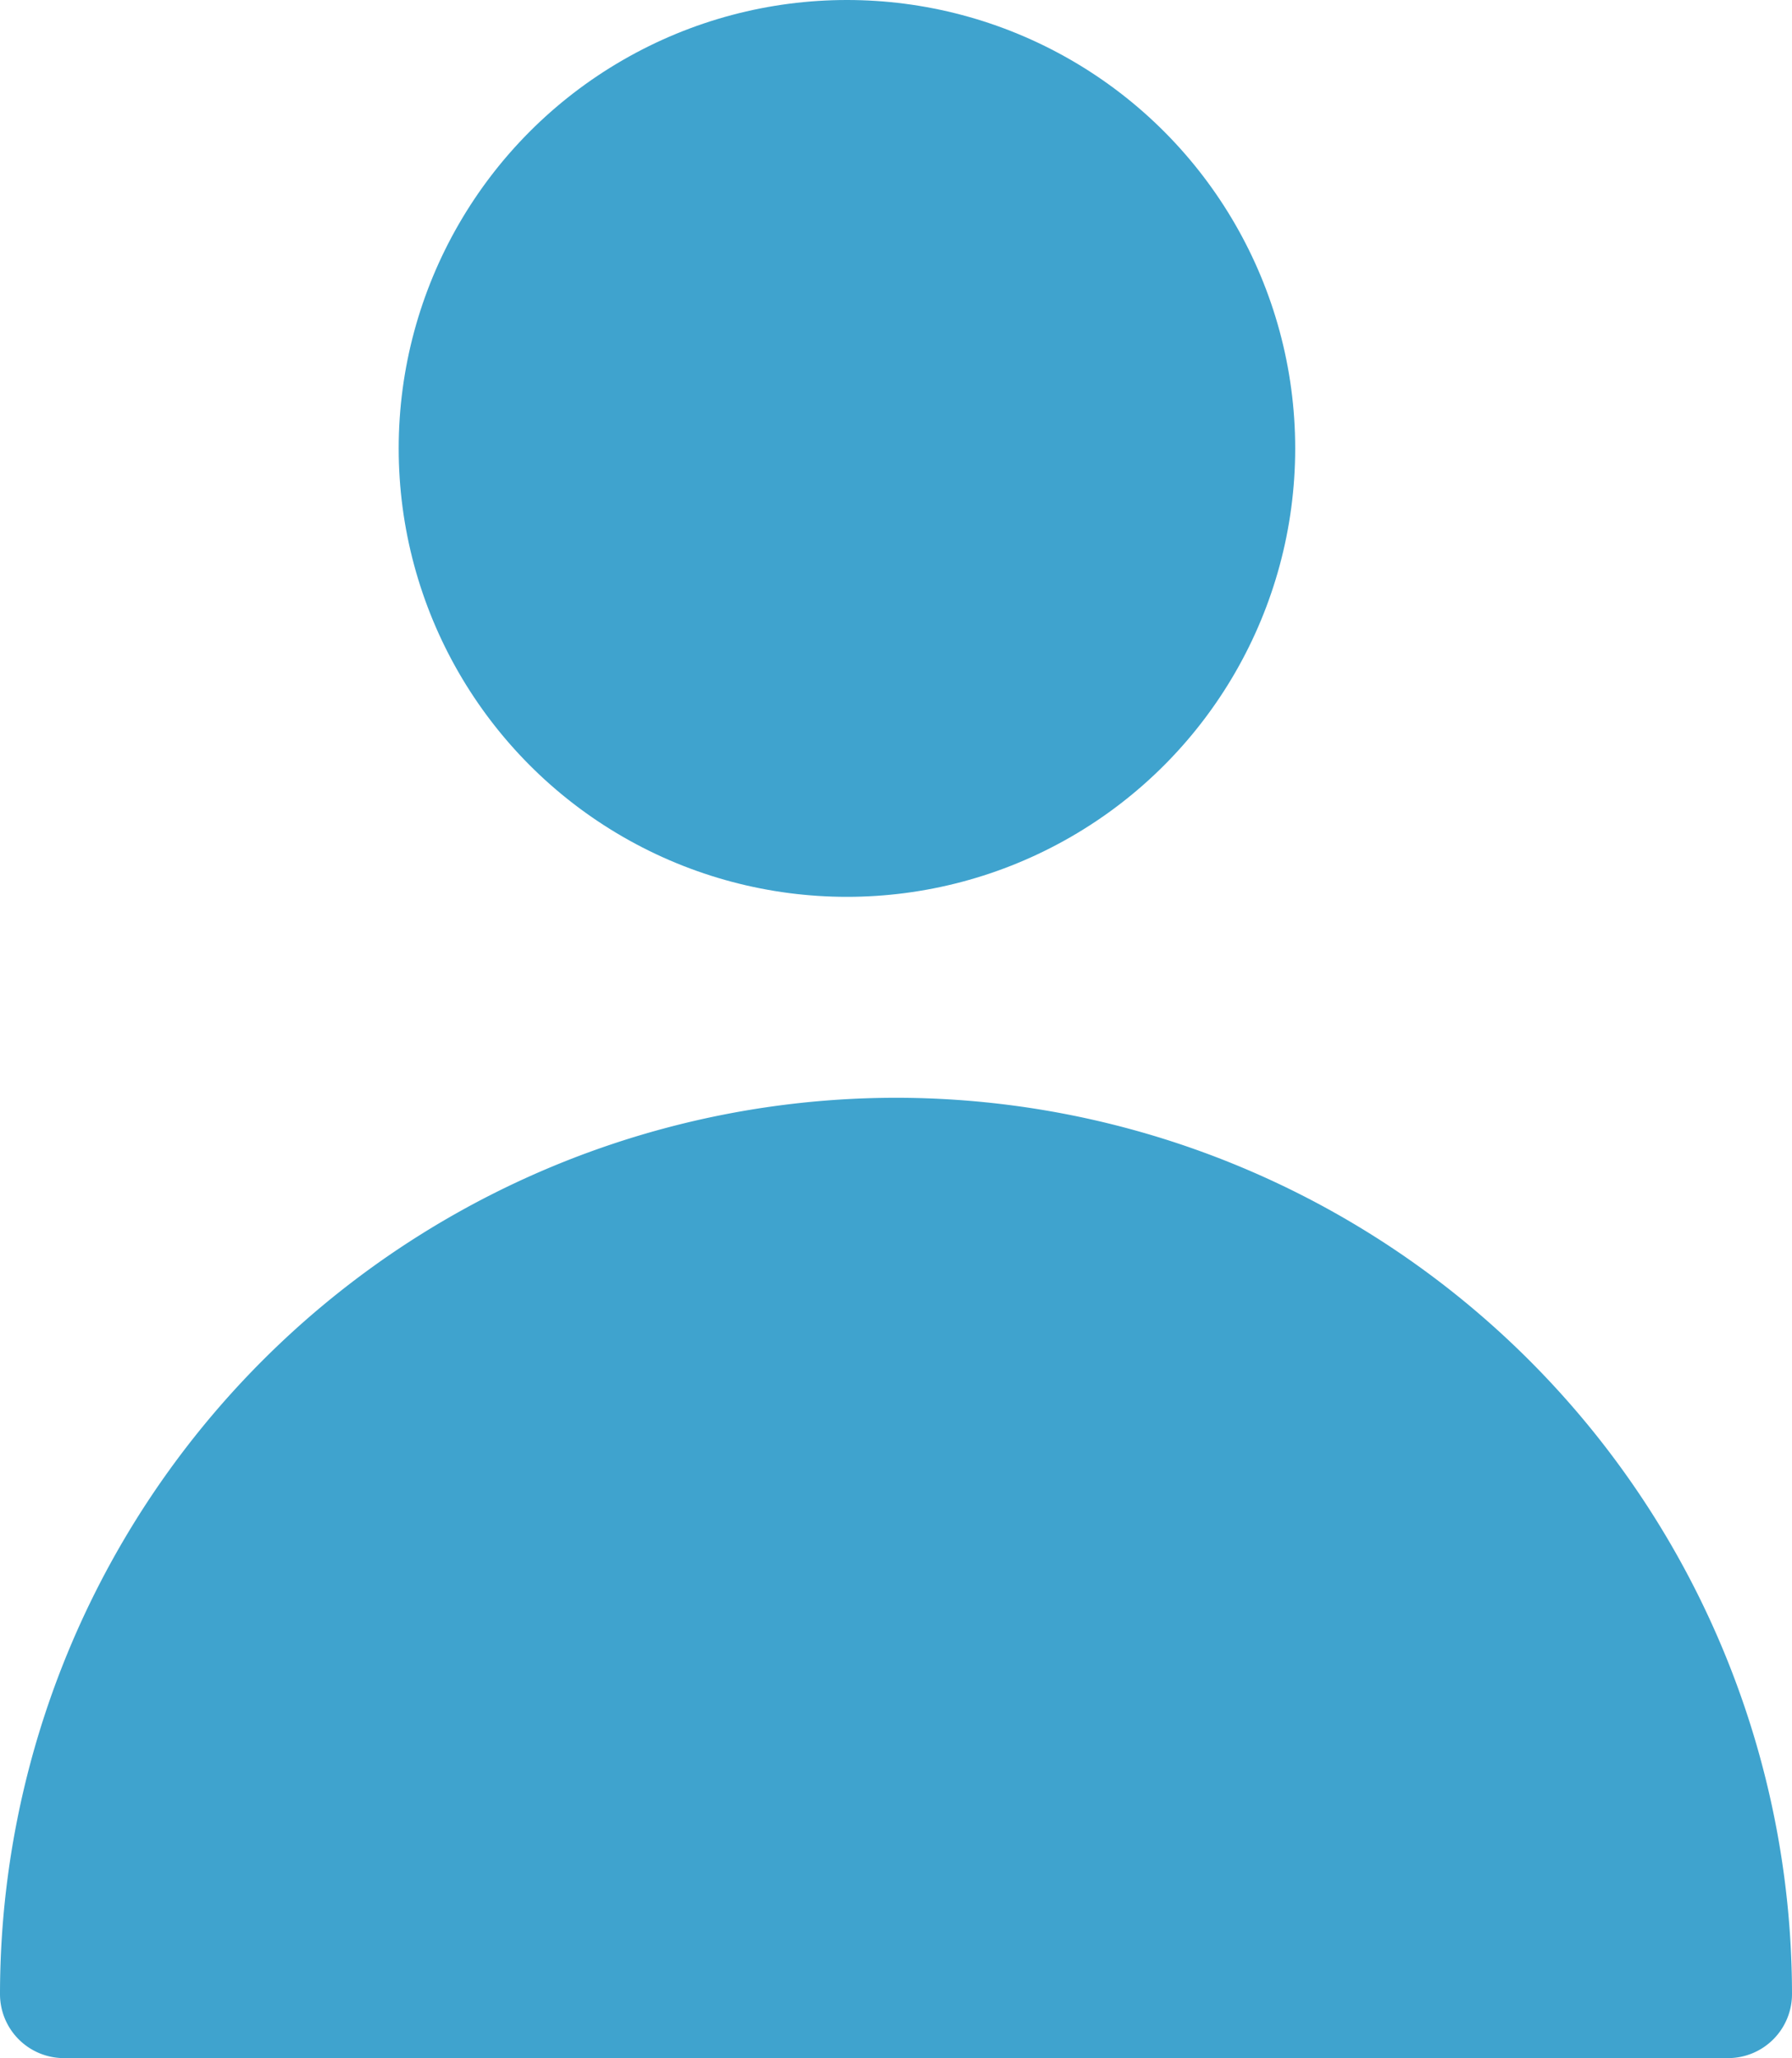
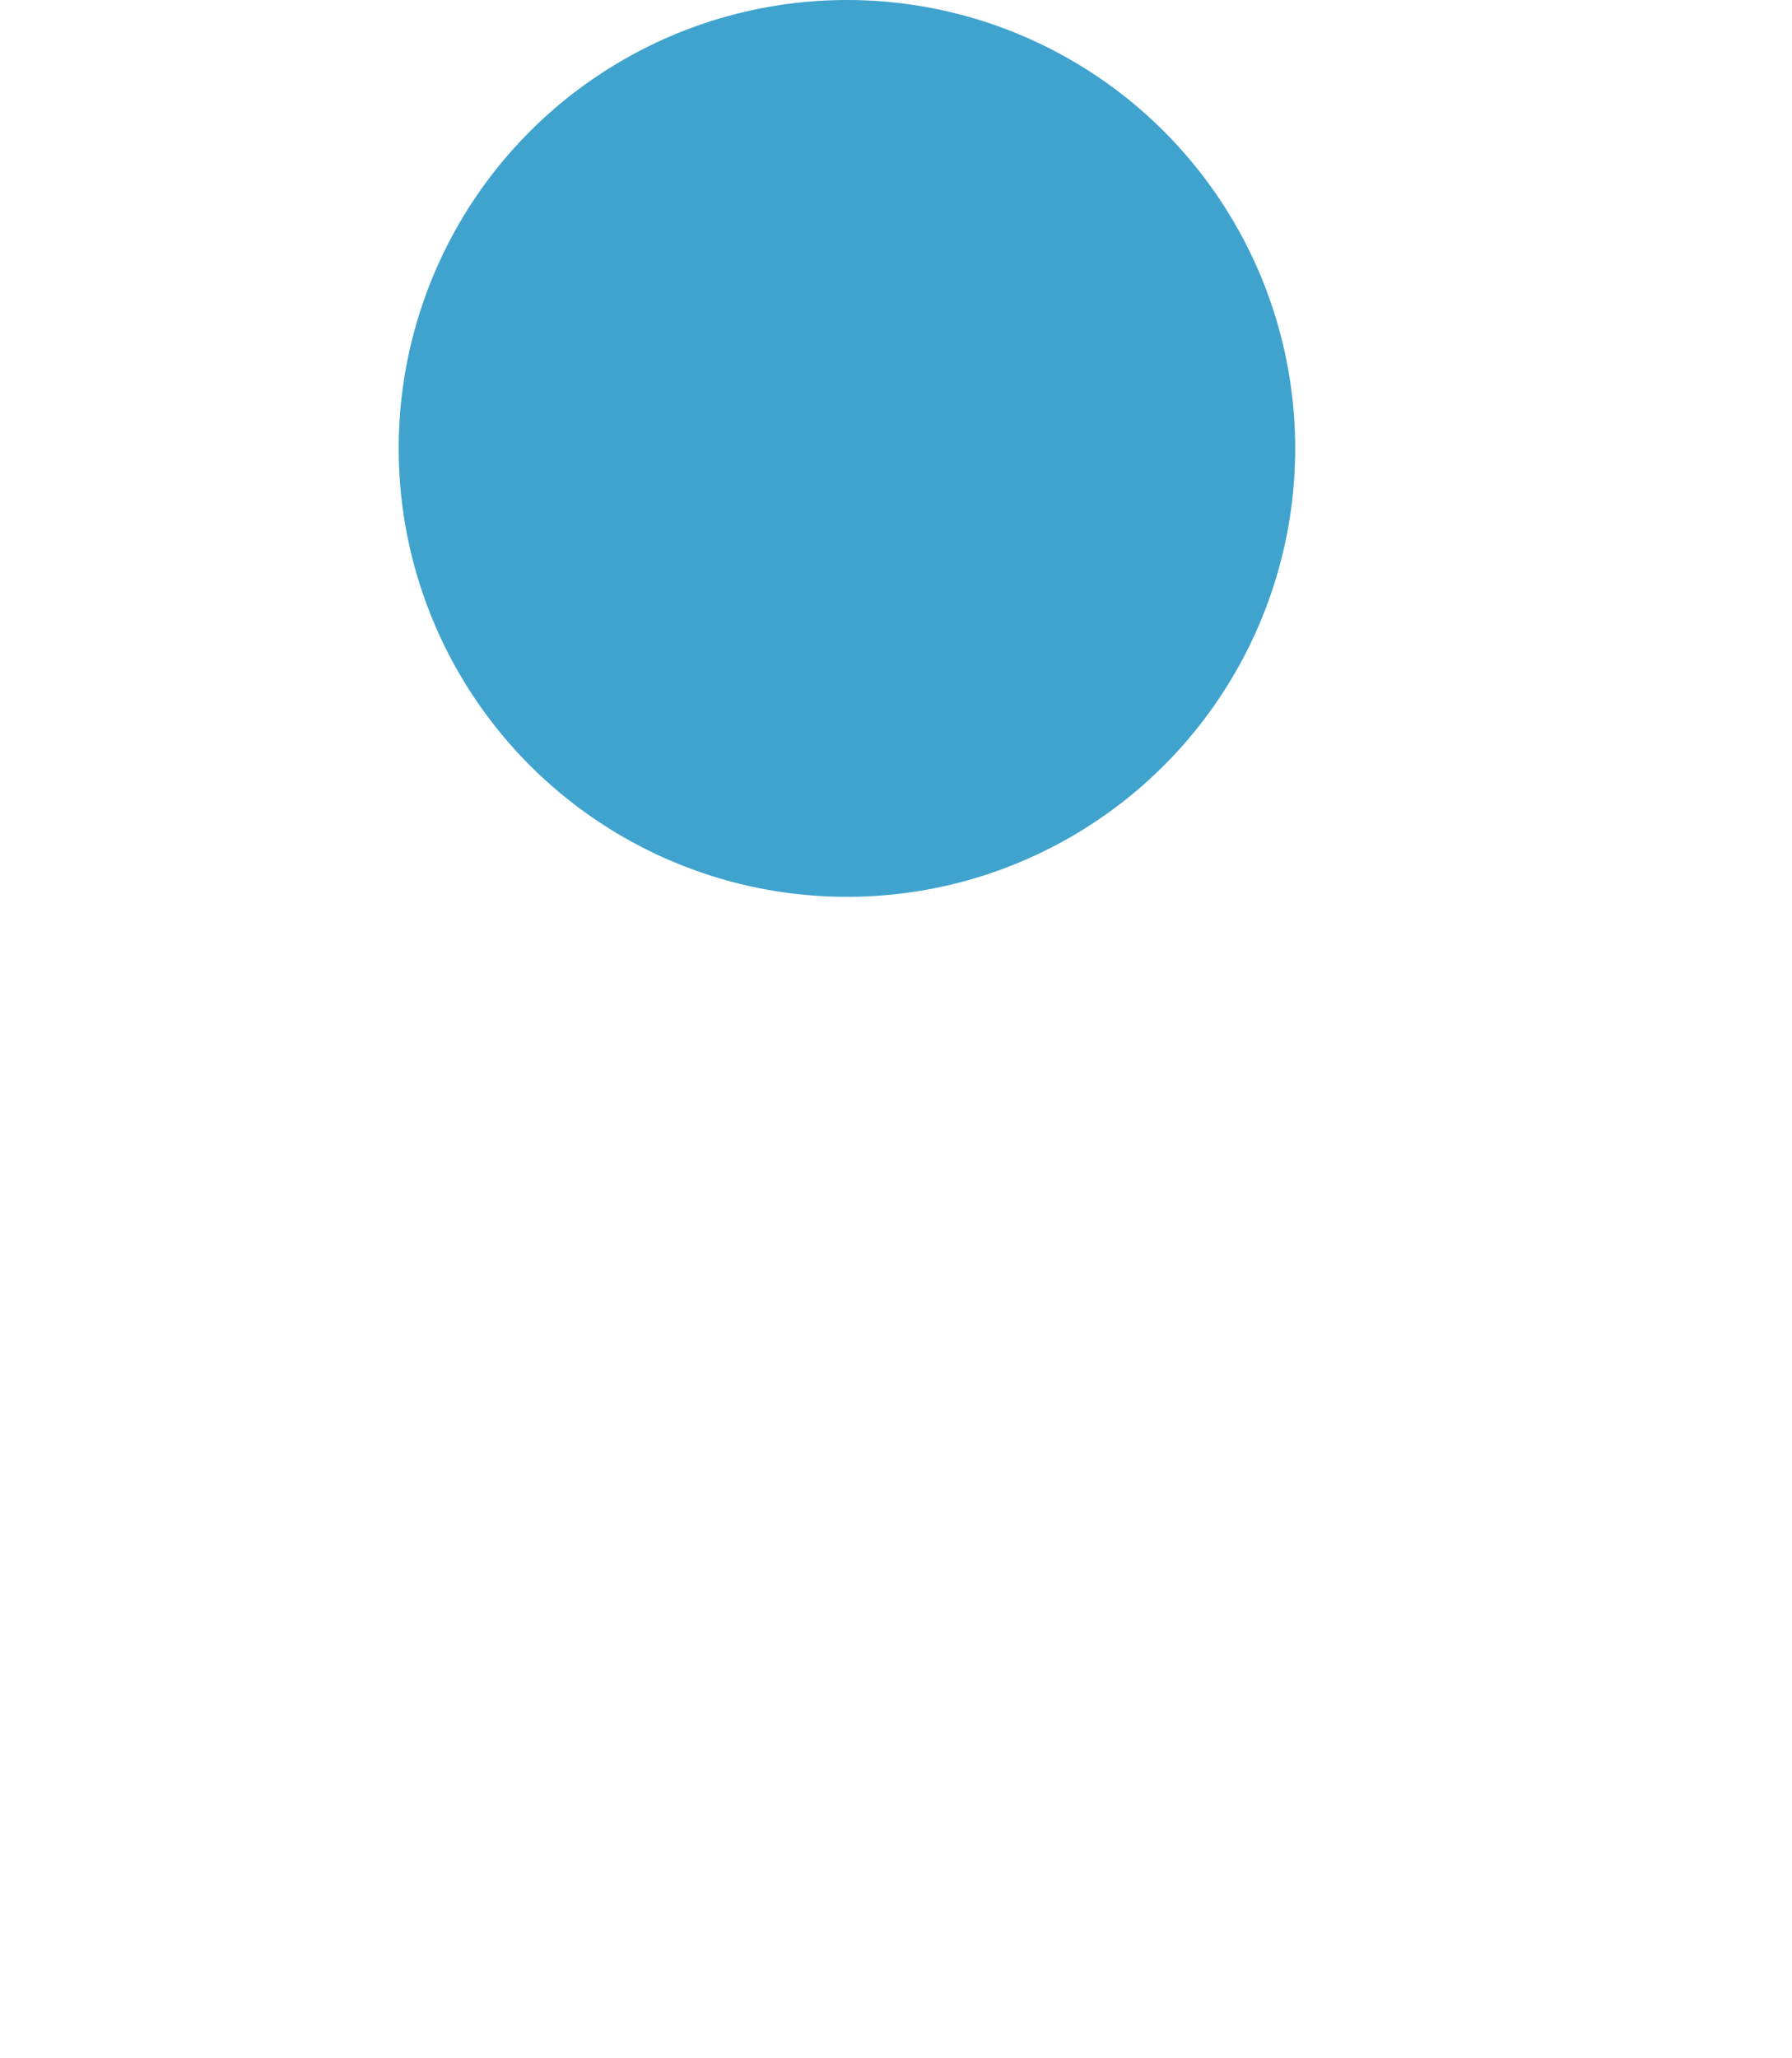
<svg xmlns="http://www.w3.org/2000/svg" width="17.79" height="20.424">
  <defs>
    <style>
            .cls-1{fill:#3fa3ce}
        </style>
  </defs>
  <g id="profile" transform="translate(-1 -1)">
    <circle id="Ellipse_3" data-name="Ellipse 3" class="cls-1" cx="4.45" cy="4.45" r="4.45" transform="translate(4.958 1)" />
-     <path id="Path_7" data-name="Path 7" class="cls-1" d="M9.9 8.5A8.9 8.9 0 0 0 1 17.395a.635.635 0 0 0 .635.635h16.52a.635.635 0 0 0 .635-.635A8.9 8.9 0 0 0 9.9 8.5z" transform="translate(0 3.394)" />
  </g>
</svg>